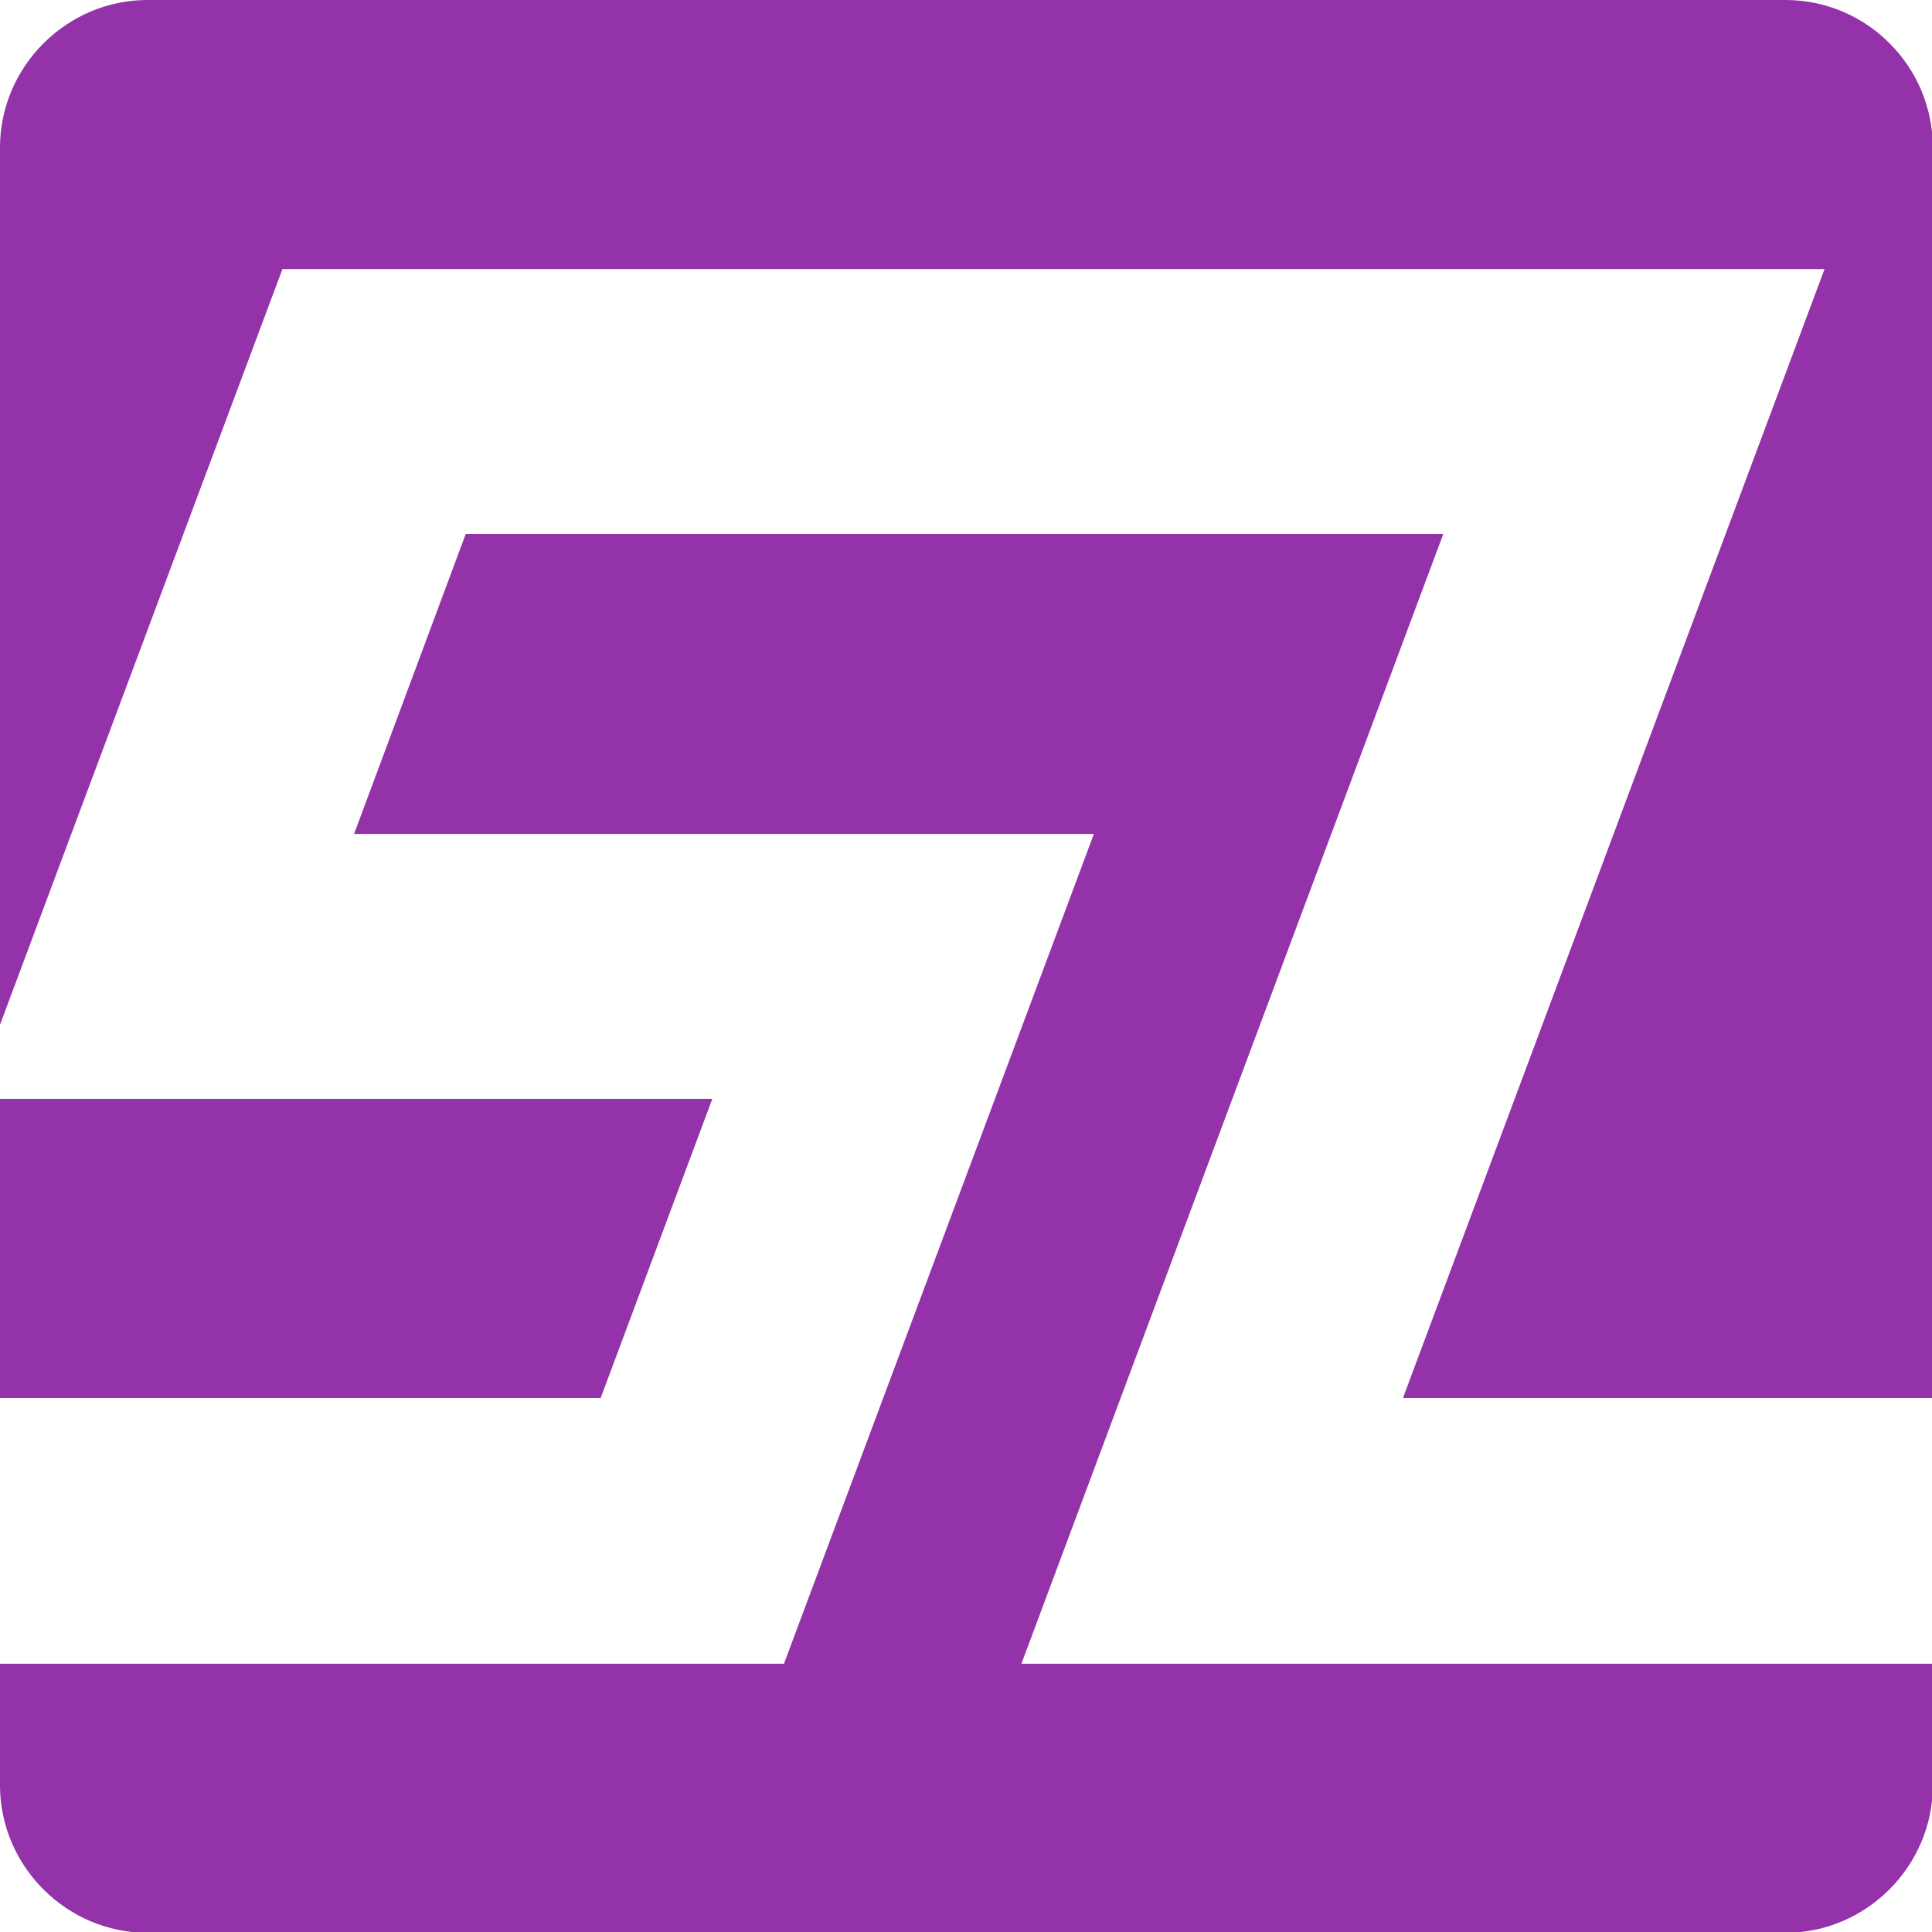
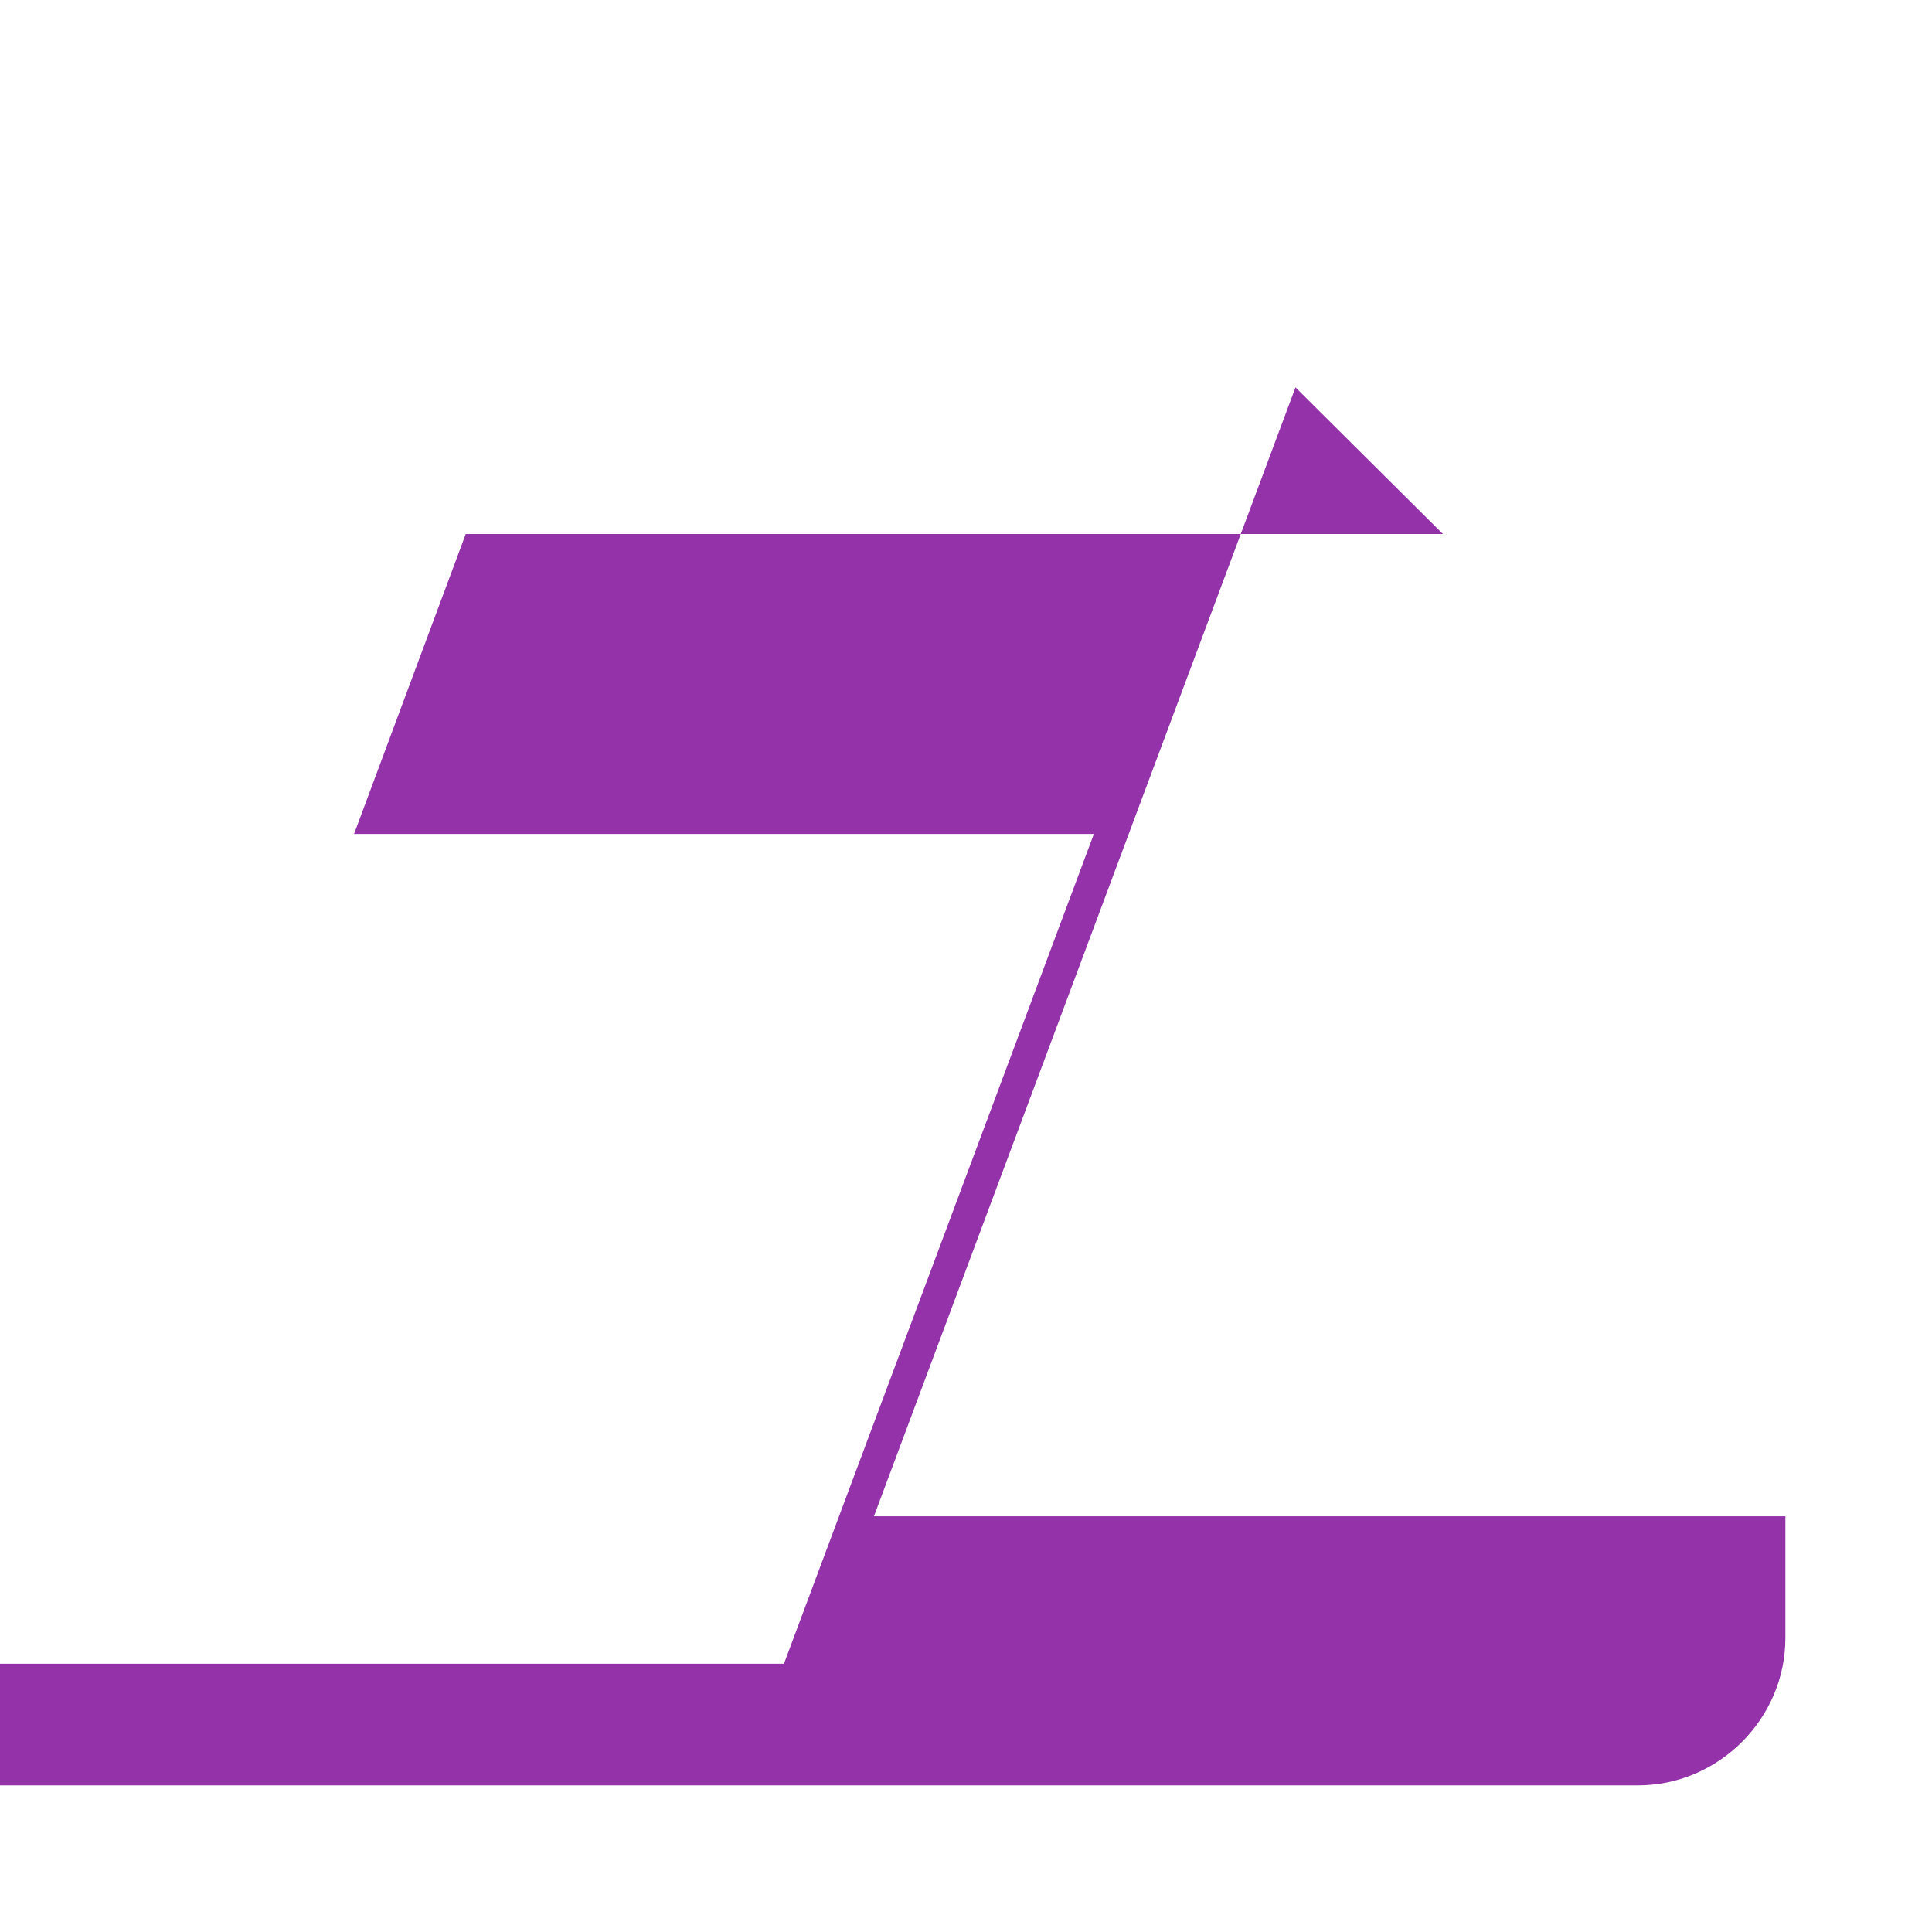
<svg xmlns="http://www.w3.org/2000/svg" id="_レイヤー_2" data-name="レイヤー 2" viewBox="0 0 23.19 23.19">
  <defs>
    <style>
      .cls-1 {
      fill: #9332A9;
      }
    </style>
  </defs>
  <g id="logo">
    <g>
-       <polygon class="cls-1" points="8.55 13.19 0 13.19 0 16.78 7.21 16.78 8.55 13.19" />
-       <path class="cls-1" d="m21.43,0H1.77C.8,0,0,.8,0,1.77v10.53L3.39,3.23h18.51l-5.06,13.55h6.36V1.77c0-.97-.79-1.77-1.77-1.77Z" />
-       <path class="cls-1" d="m17.32,6.41H5.59l-1.34,3.6h8.88l-3.72,9.96H0v1.46c0,.97.8,1.77,1.77,1.77h19.66c.97,0,1.77-.8,1.77-1.77v-1.46h-10.94l5.06-13.55Z" />
+       <path class="cls-1" d="m17.32,6.41H5.59l-1.34,3.6h8.88l-3.72,9.96H0v1.46h19.66c.97,0,1.77-.8,1.77-1.77v-1.46h-10.94l5.06-13.55Z" />
    </g>
  </g>
</svg>